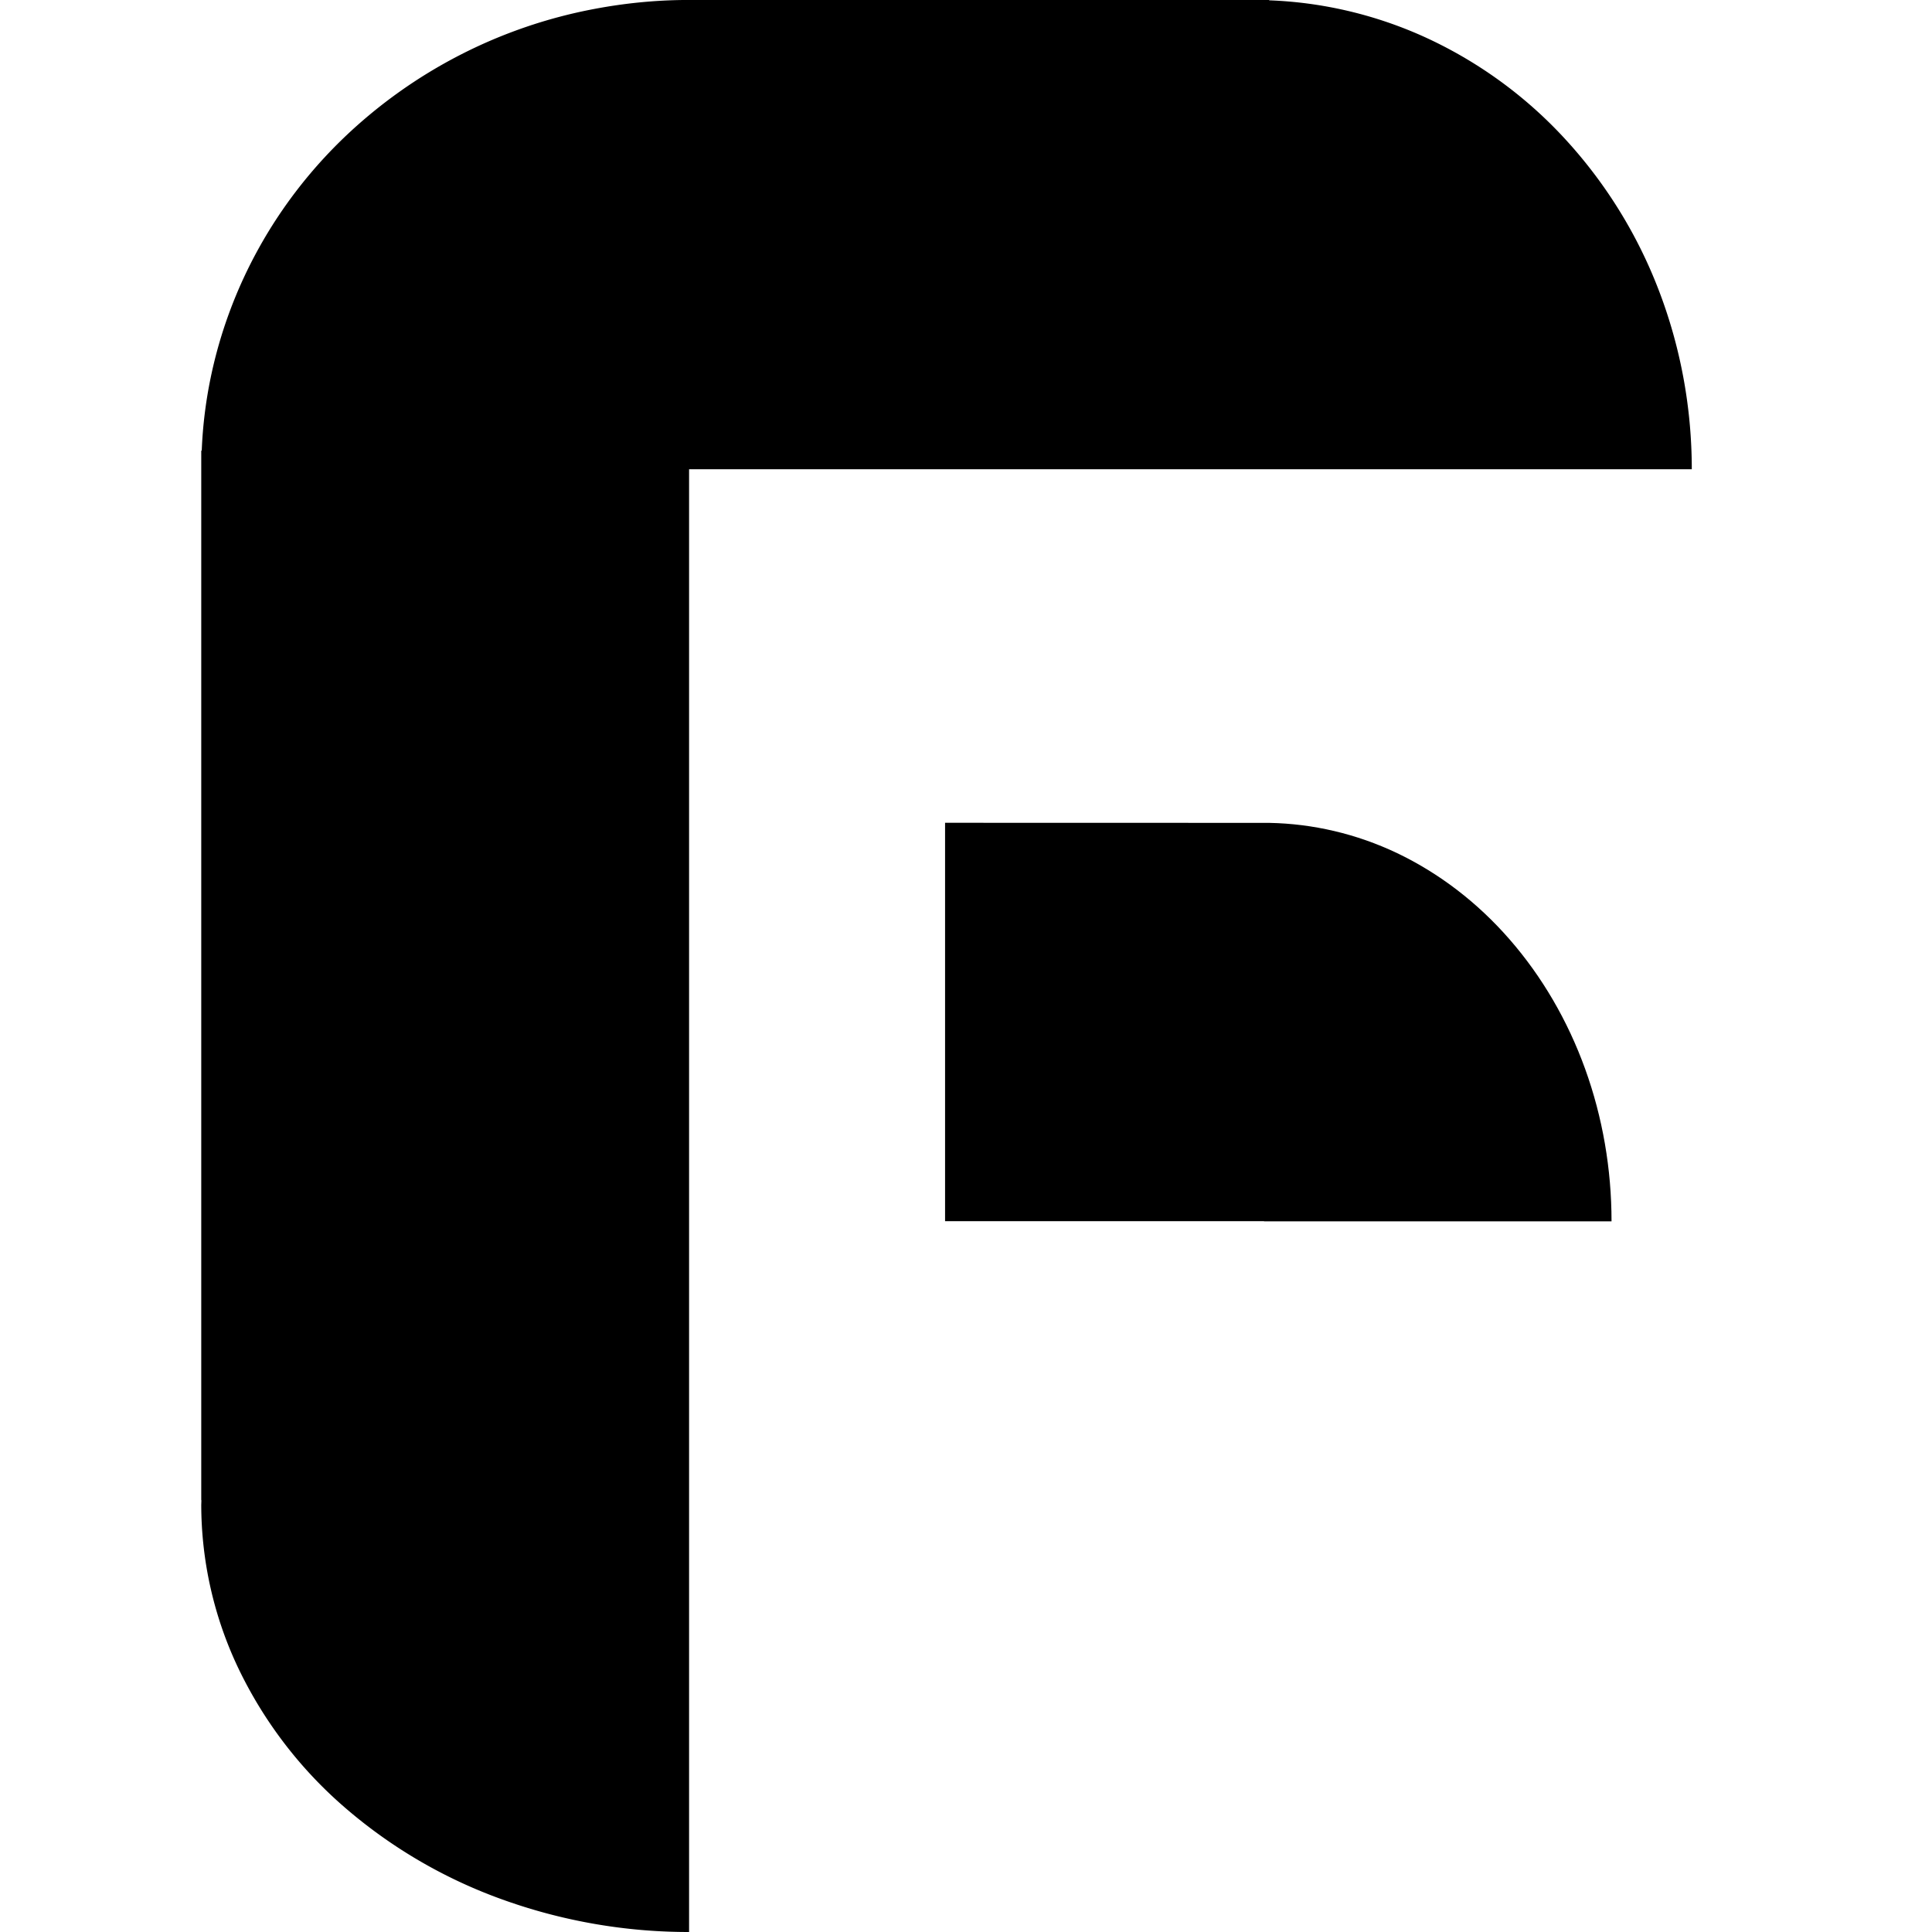
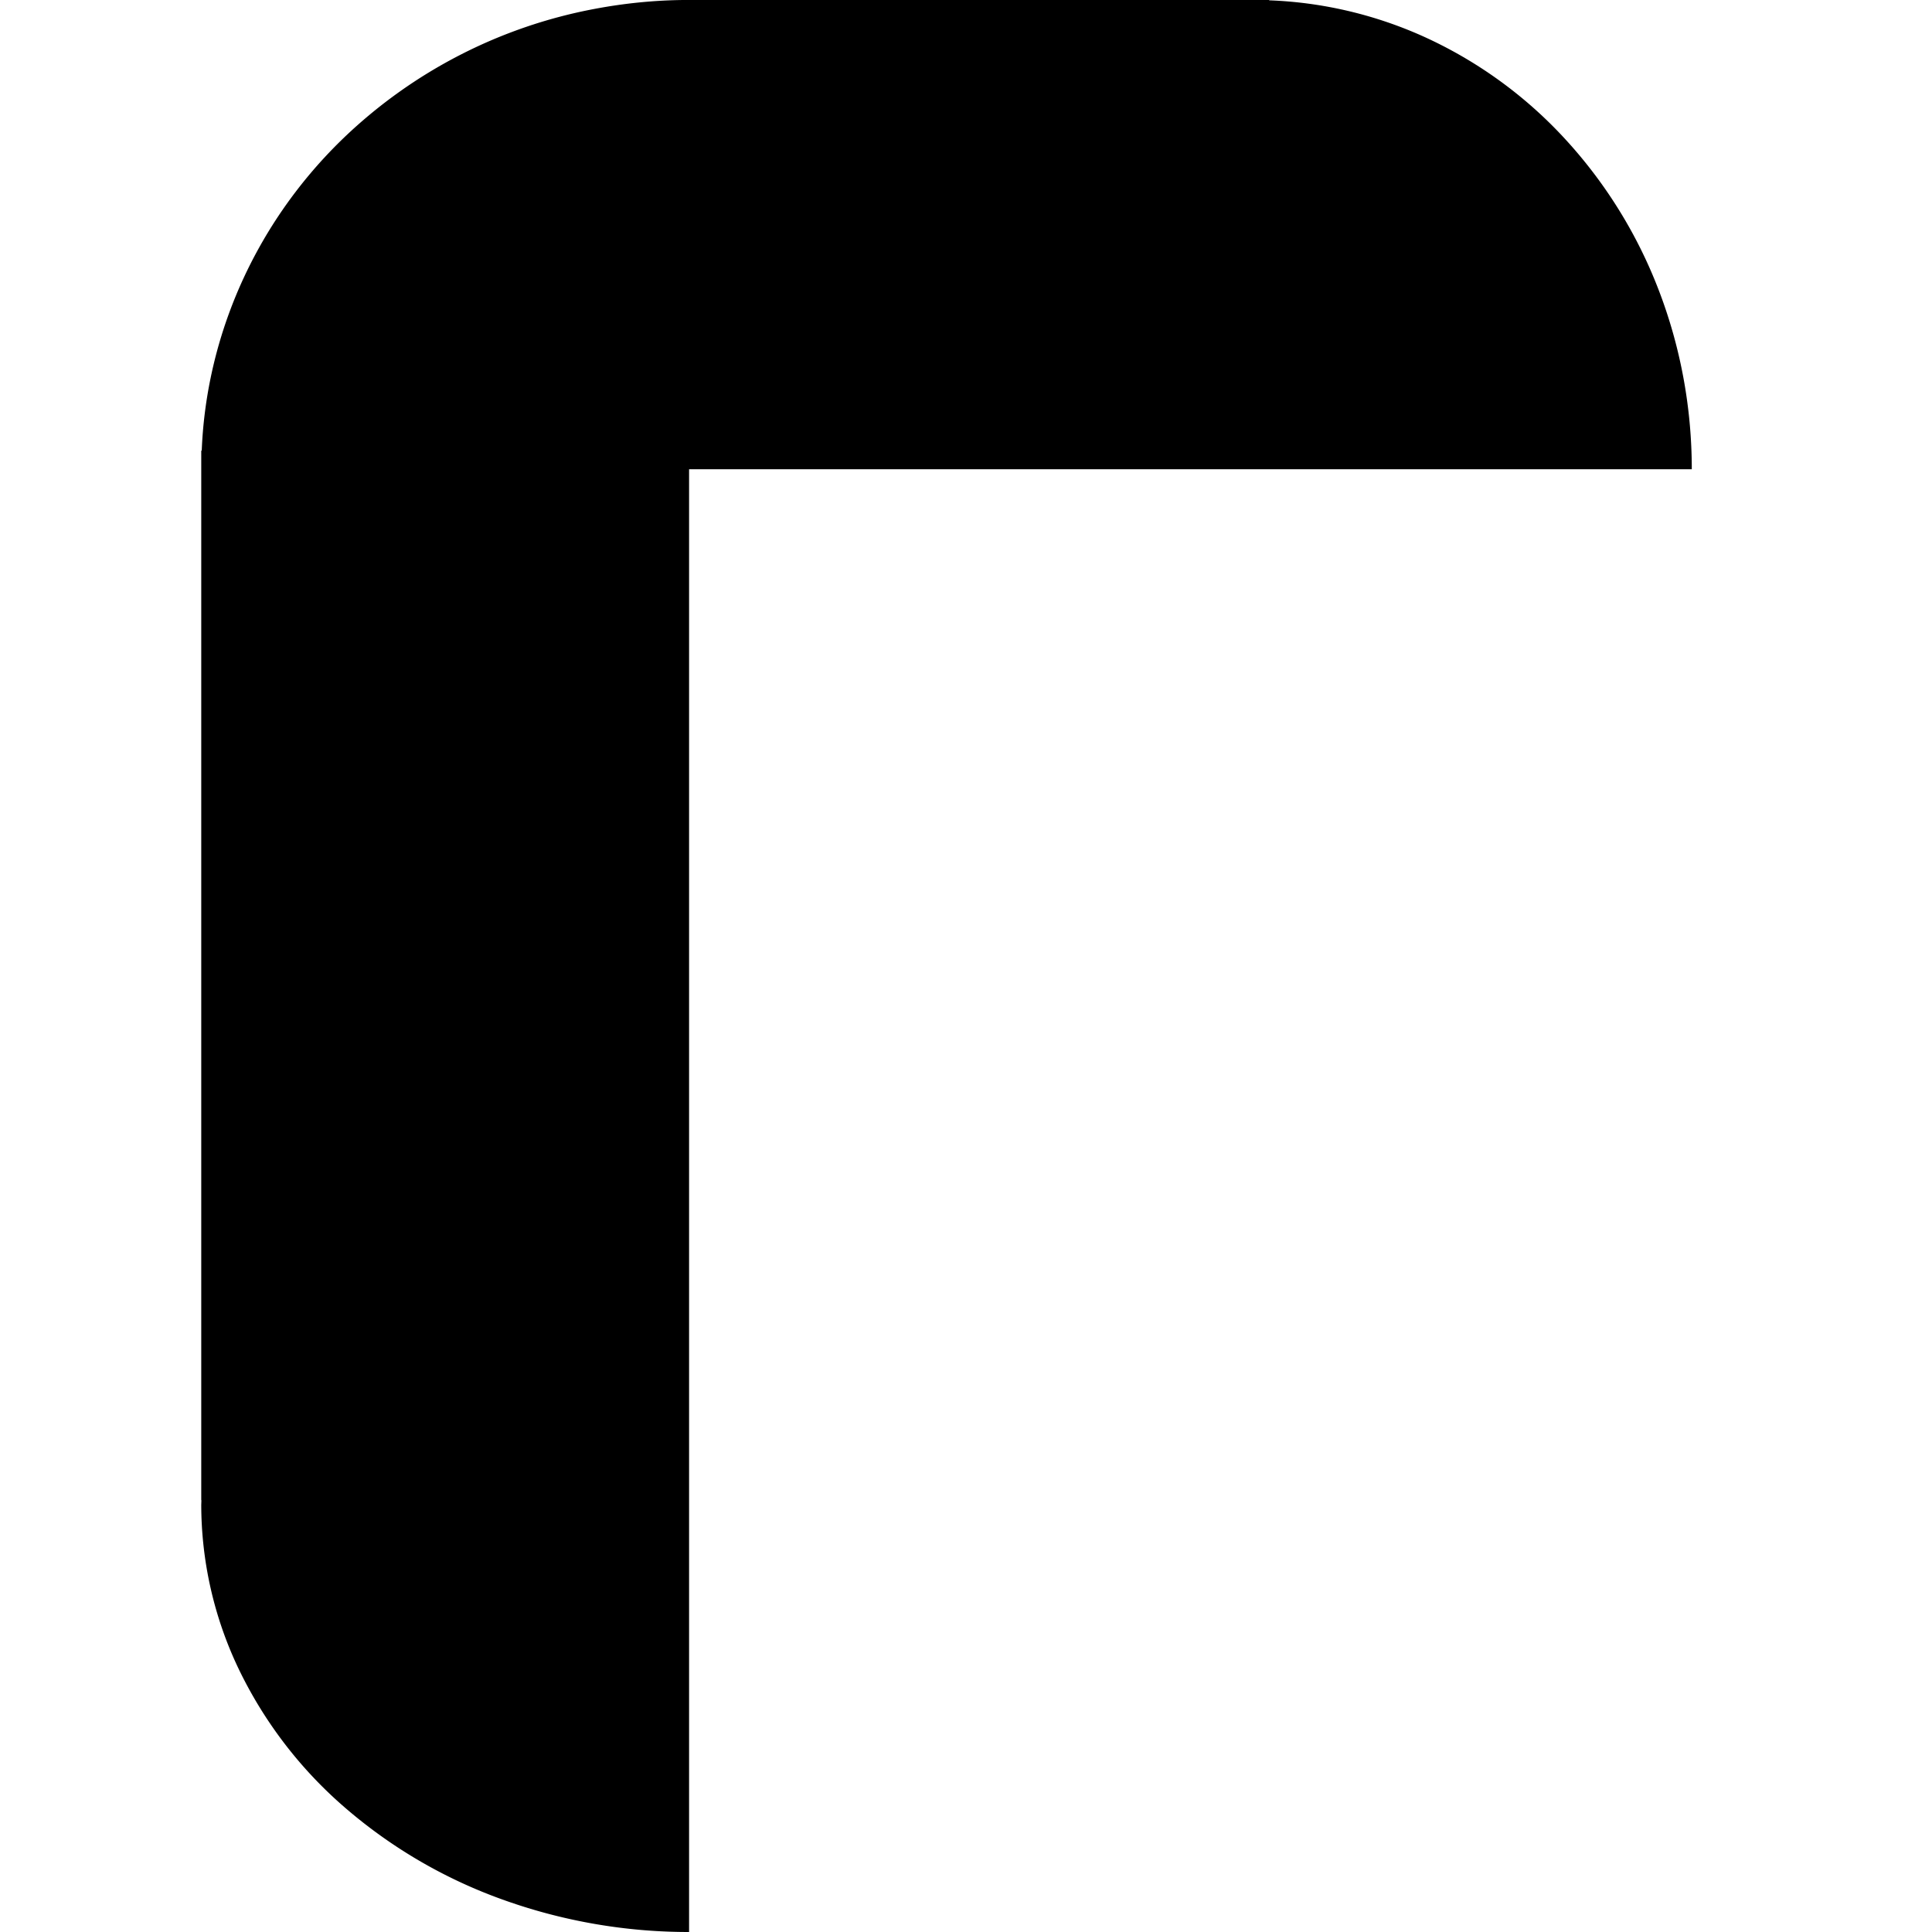
<svg xmlns="http://www.w3.org/2000/svg" fill="currentColor" fill-rule="evenodd" height="1em" style="flex:none;line-height:1" viewBox="0 0 24 24" width="1em">
  <title>FastGPT</title>
  <path d="M15.766.004c.65.024 1.293.172 1.896.44a5.43 5.43 0 011.763 1.264 5.877 5.877 0 011.178 1.89c.273.708.413 1.466.413 2.231H8.56V24a6.817 6.817 0 01-2.32-.404 6.179 6.179 0 01-1.965-1.15 5.321 5.321 0 01-1.314-1.722 4.741 4.741 0 01-.461-2.03l.002-.058H2.5V5.598h.006c.012-.303.049-.606.111-.906.234-1.13.81-2.17 1.658-2.984A6.14 6.14 0 017.378.112c.368-.07.739-.108 1.11-.112h7.278v.004z" />
-   <path d="M15.766 10.222c.545.01 1.084.136 1.588.375.523.25 1 .614 1.4 1.074.401.46.72 1.006.937 1.607.217.6.328 1.244.328 1.894h-4.317v-.002H11.74v-4.949l4.025.001z" />
</svg>